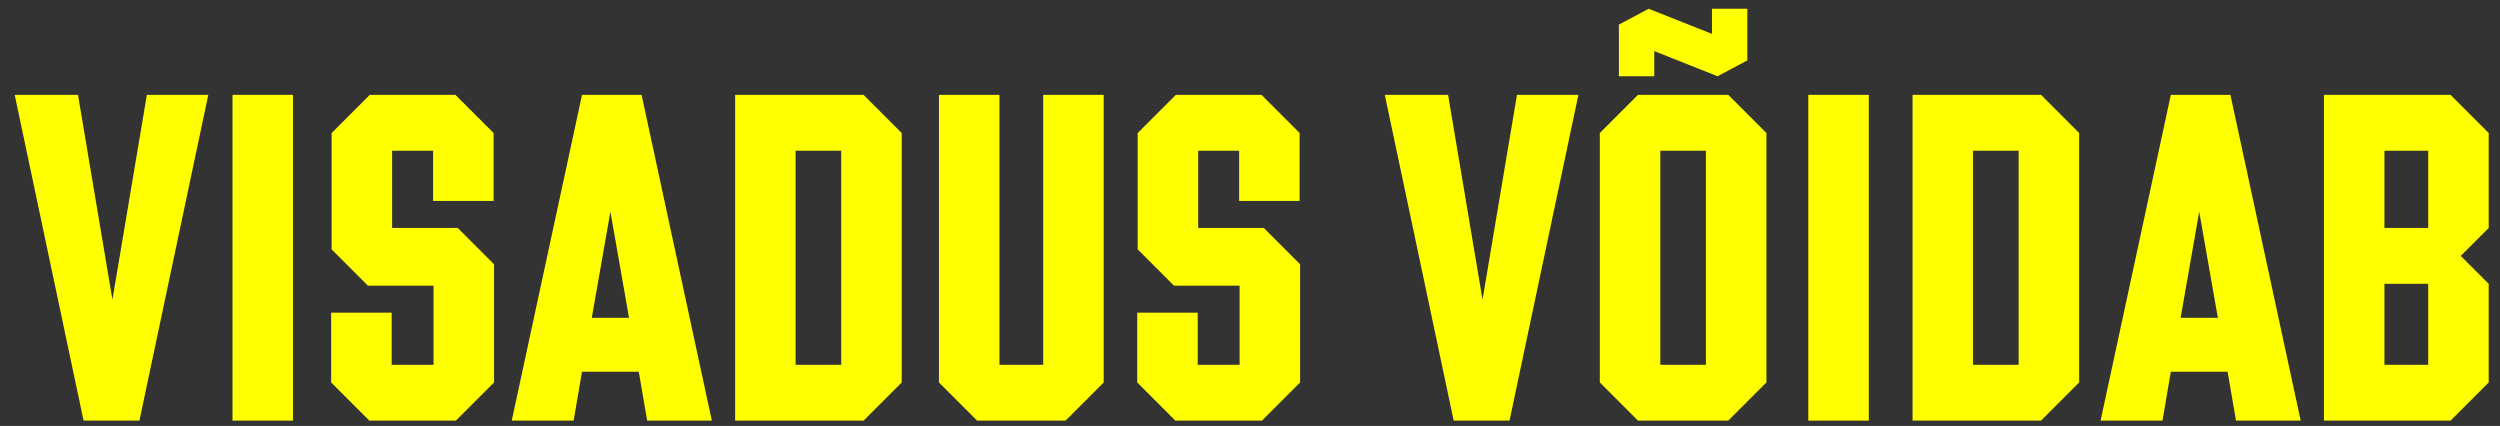
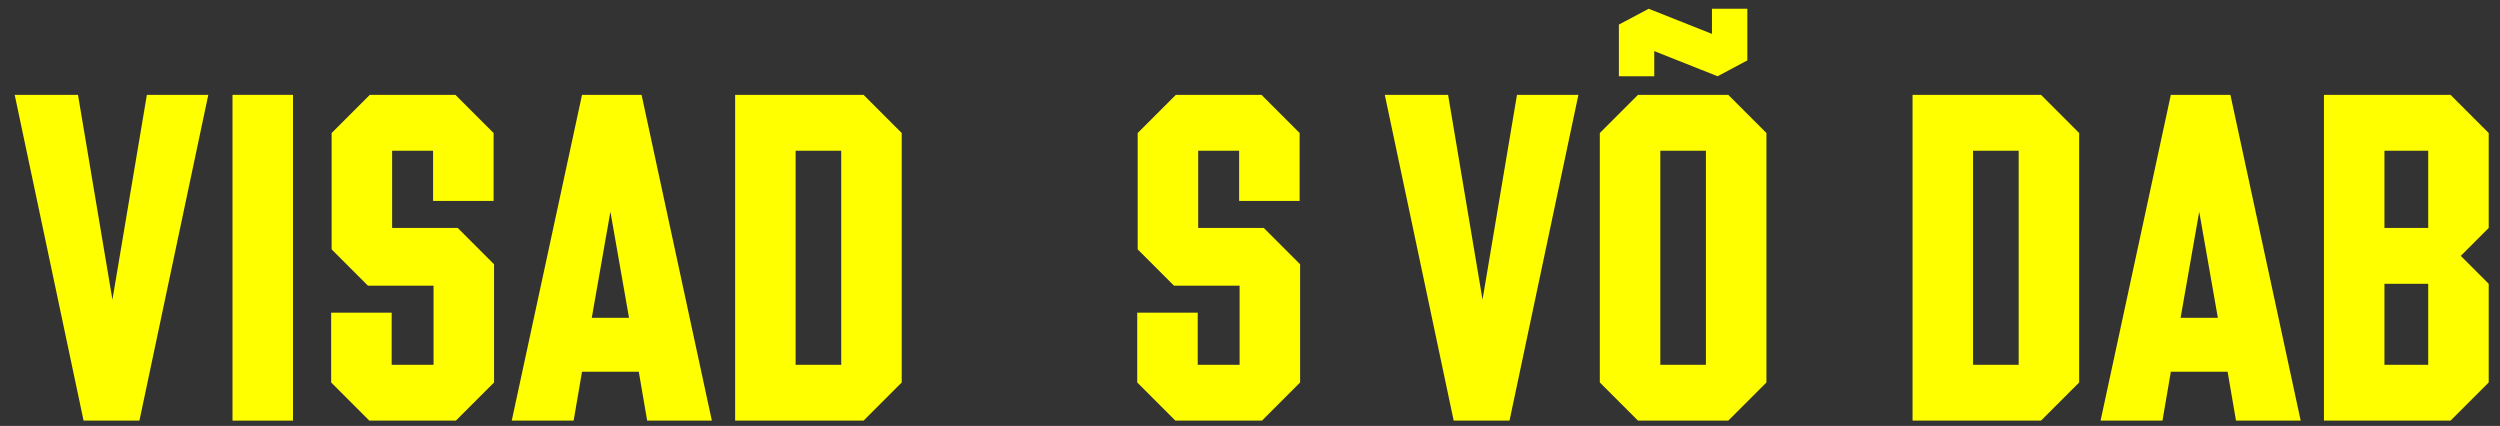
<svg xmlns="http://www.w3.org/2000/svg" width="135px" height="23px" viewBox="0 0 135 23" version="1.1">
  <rect x="0" y="0" width="135" height="23" fill="#333333" stroke="none" />
  <title>Group 12</title>
  <g id="Puhtand" stroke="none" stroke-width="1" fill="none" fill-rule="evenodd">
    <g id="Avaleht-mobiilne" transform="translate(-85, -74)" fill="#FFFF00" fill-rule="nonzero">
      <g id="Group" transform="translate(9.044, 54.148)">
        <g id="Group-12" transform="translate(76.75, 20.325)">
          <polygon id="Path" points="3.719 22.241 6.735 22.241 10.454 4.649 7.137 4.649 5.277 15.707 3.418 4.649 0 4.649" />
          <polygon id="Path" points="11.761 22.241 15.028 22.241 15.028 4.649 11.761 4.649" />
          <polygon id="Path" points="19.15 22.241 23.824 22.241 25.885 20.18 25.885 13.797 23.925 11.837 20.381 11.837 20.381 7.665 22.593 7.665 22.593 10.379 25.86 10.379 25.86 6.71 23.799 4.649 19.175 4.649 17.114 6.71 17.114 12.993 19.074 14.953 22.618 14.953 22.618 19.225 20.356 19.225 20.356 16.41 17.089 16.41 17.089 20.18" />
          <path d="M26.84,22.241 L30.182,22.241 L30.635,19.602 L33.701,19.602 L34.153,22.241 L37.646,22.241 L33.851,4.649 L30.635,4.649 L26.84,22.241 Z M31.162,16.687 L32.168,10.957 L33.173,16.687 L31.162,16.687 Z" id="Shape" />
          <path d="M38.903,22.241 L45.839,22.241 L47.899,20.18 L47.899,6.71 L45.839,4.649 L38.903,4.649 L38.903,22.241 Z M42.17,19.225 L42.17,7.665 L44.632,7.665 L44.632,19.225 L42.17,19.225 Z" id="Shape" />
-           <polygon id="Path" points="51.971 22.241 56.746 22.241 58.806 20.18 58.806 4.649 55.539 4.649 55.539 19.225 53.177 19.225 53.177 4.649 49.91 4.649 49.91 20.18" />
          <polygon id="Path" points="62.676 22.241 67.351 22.241 69.412 20.18 69.412 13.797 67.451 11.837 63.908 11.837 63.908 7.665 66.119 7.665 66.119 10.379 69.386 10.379 69.386 6.71 67.326 4.649 62.702 4.649 60.641 6.71 60.641 12.993 62.601 14.953 66.145 14.953 66.145 19.225 63.883 19.225 63.883 16.41 60.616 16.41 60.616 20.18" />
          <polygon id="Path" points="77.705 22.241 80.72 22.241 84.44 4.649 81.123 4.649 79.263 15.707 77.403 4.649 73.985 4.649" />
          <path d="M87.657,22.241 L92.532,22.241 L94.593,20.18 L94.593,6.71 L92.532,4.649 L87.657,4.649 L85.596,6.71 L85.596,20.18 L87.657,22.241 Z M86.626,3.644 L88.536,3.644 L88.536,2.287 L91.954,3.644 L93.562,2.79 L93.562,0 L91.652,0 L91.652,1.357 L88.235,0 L86.626,0.854 L86.626,3.644 Z M88.863,19.225 L88.863,7.665 L91.326,7.665 L91.326,19.225 L88.863,19.225 Z" id="Shape" />
-           <polygon id="Path" points="96.854 22.241 100.121 22.241 100.121 4.649 96.854 4.649" />
          <path d="M102.484,22.241 L109.42,22.241 L111.481,20.18 L111.481,6.71 L109.42,4.649 L102.484,4.649 L102.484,22.241 Z M105.751,19.225 L105.751,7.665 L108.214,7.665 L108.214,19.225 L105.751,19.225 Z" id="Shape" />
          <path d="M112.637,22.241 L115.979,22.241 L116.431,19.602 L119.497,19.602 L119.95,22.241 L123.443,22.241 L119.648,4.649 L116.431,4.649 L112.637,22.241 Z M116.959,16.687 L117.964,10.957 L118.97,16.687 L116.959,16.687 Z" id="Shape" />
          <path d="M124.699,22.241 L131.535,22.241 L133.596,20.18 L133.596,14.852 L132.088,13.345 L133.596,11.837 L133.596,6.71 L131.535,4.649 L124.699,4.649 L124.699,22.241 Z M127.966,19.225 L127.966,14.852 L130.329,14.852 L130.329,19.225 L127.966,19.225 Z M127.966,11.837 L127.966,7.665 L130.329,7.665 L130.329,11.837 L127.966,11.837 Z" id="Shape" />
        </g>
      </g>
    </g>
  </g>
</svg>